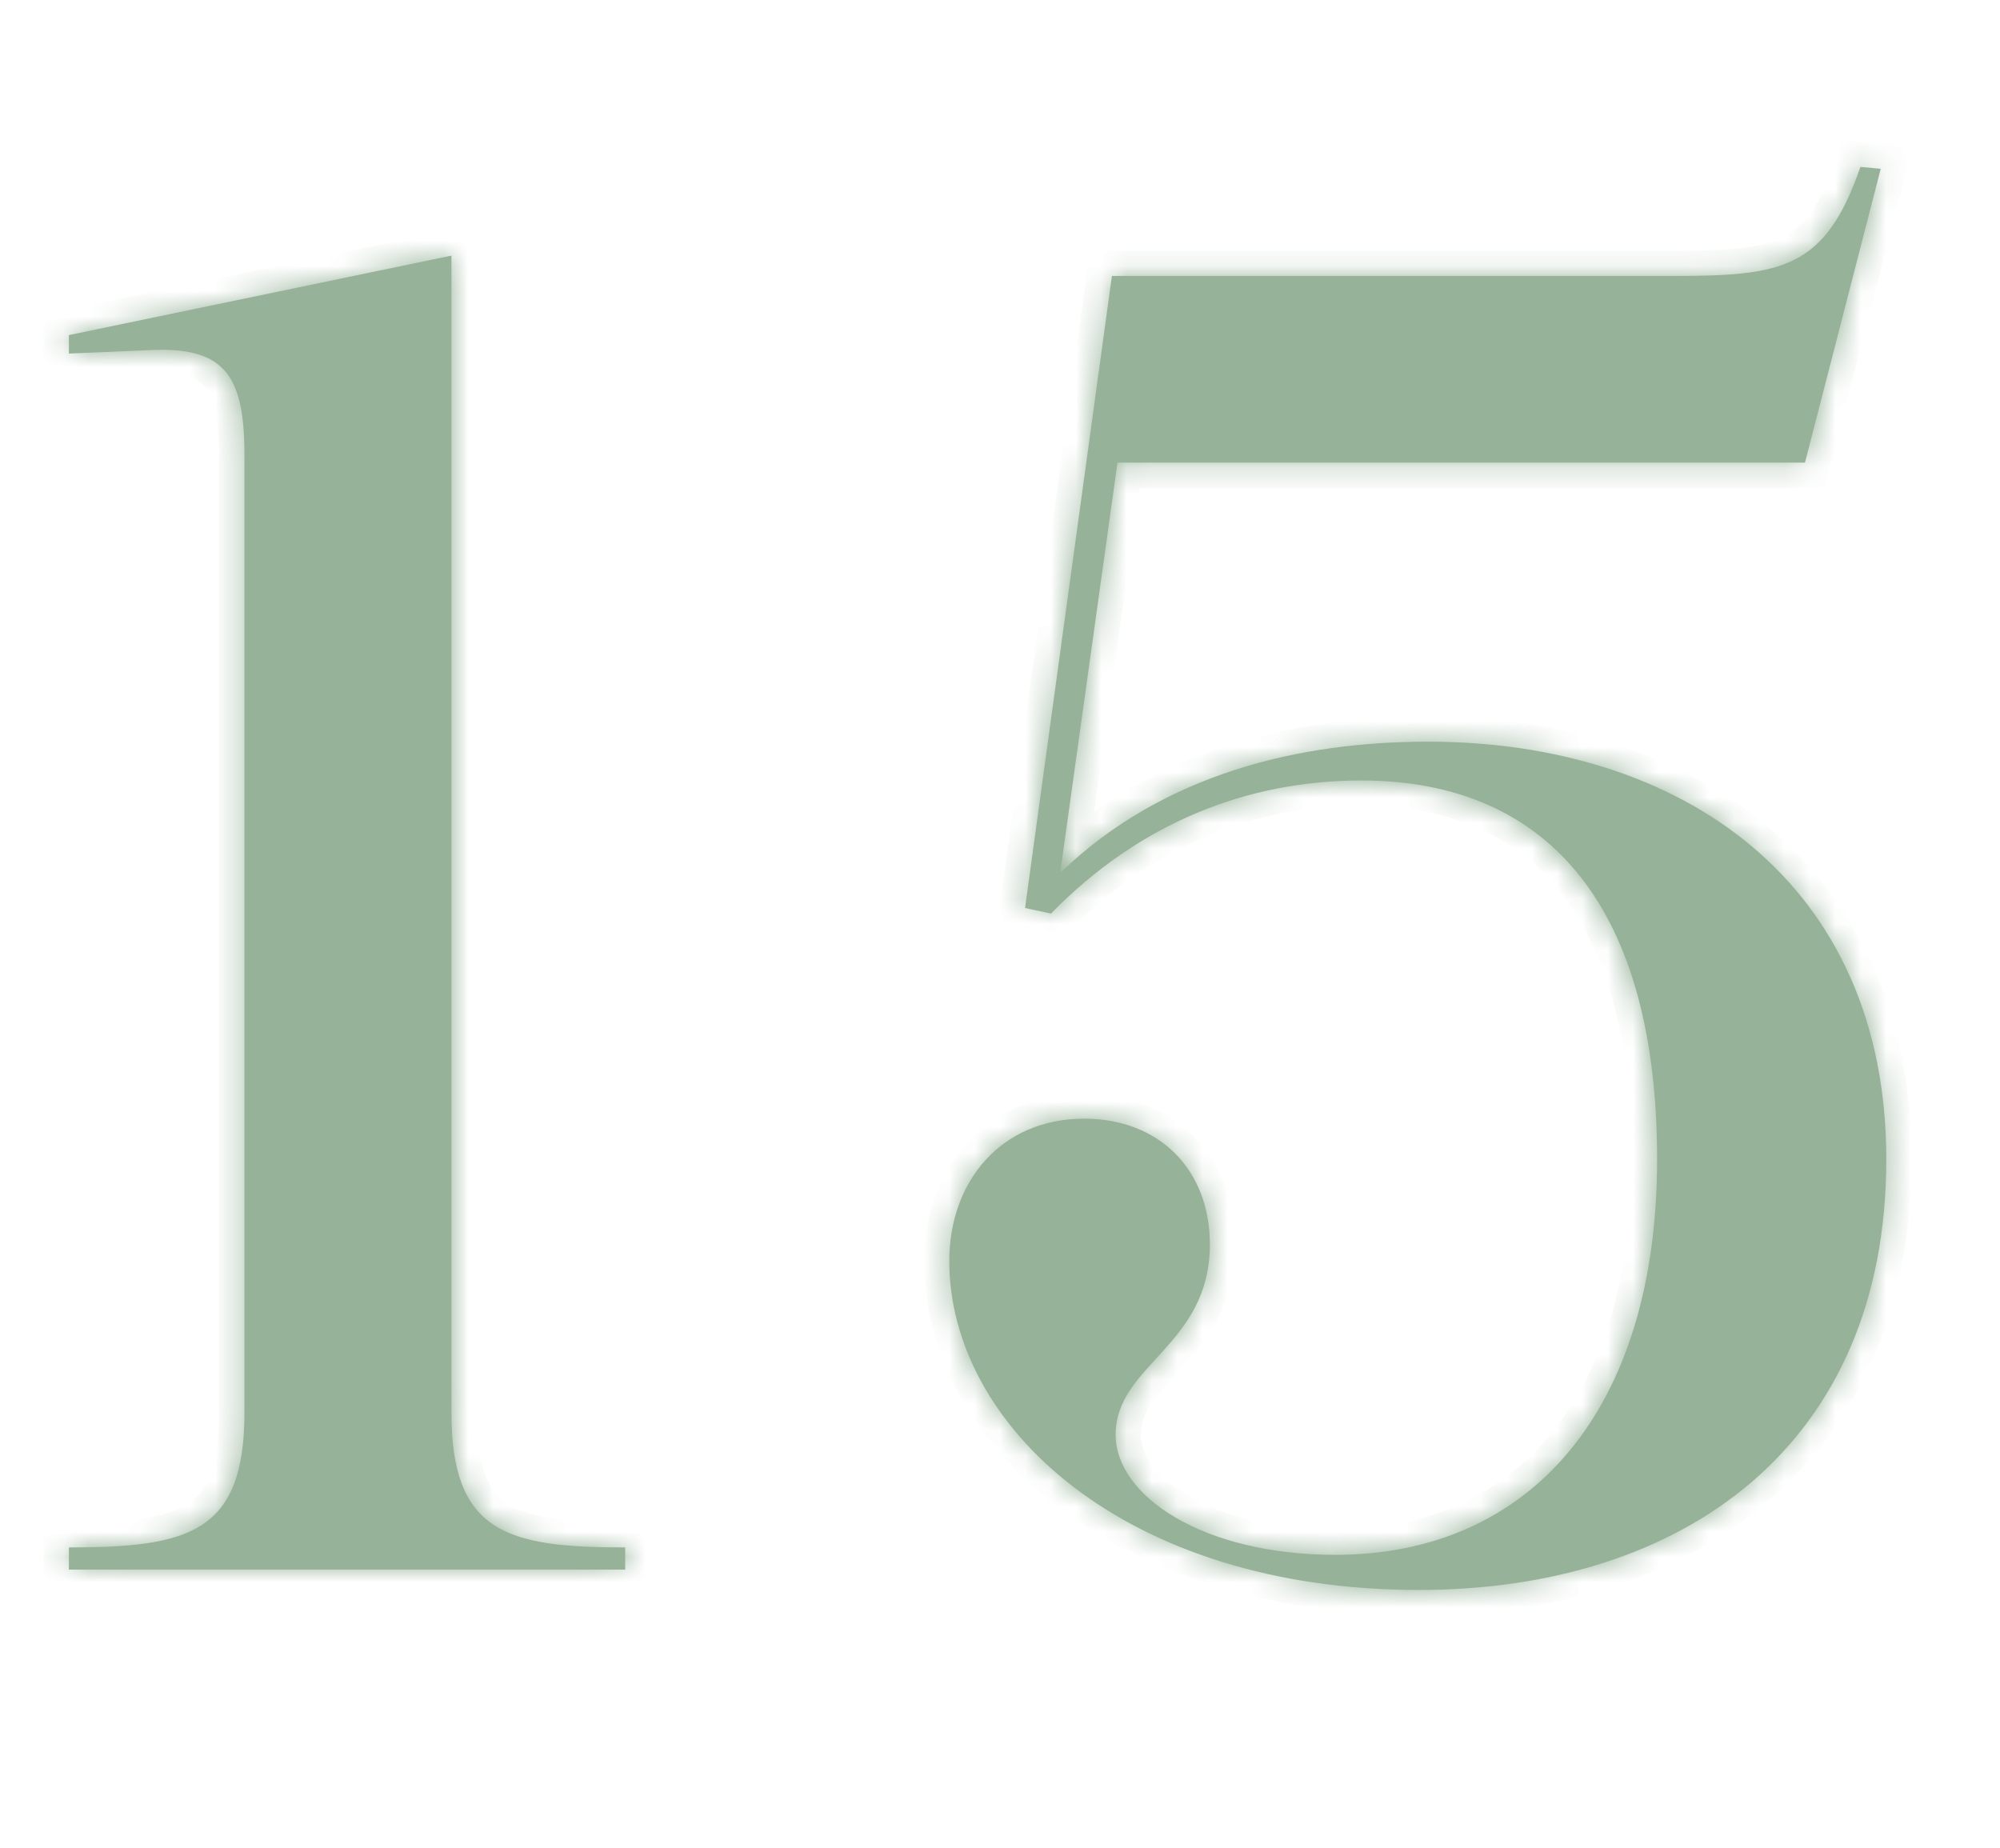
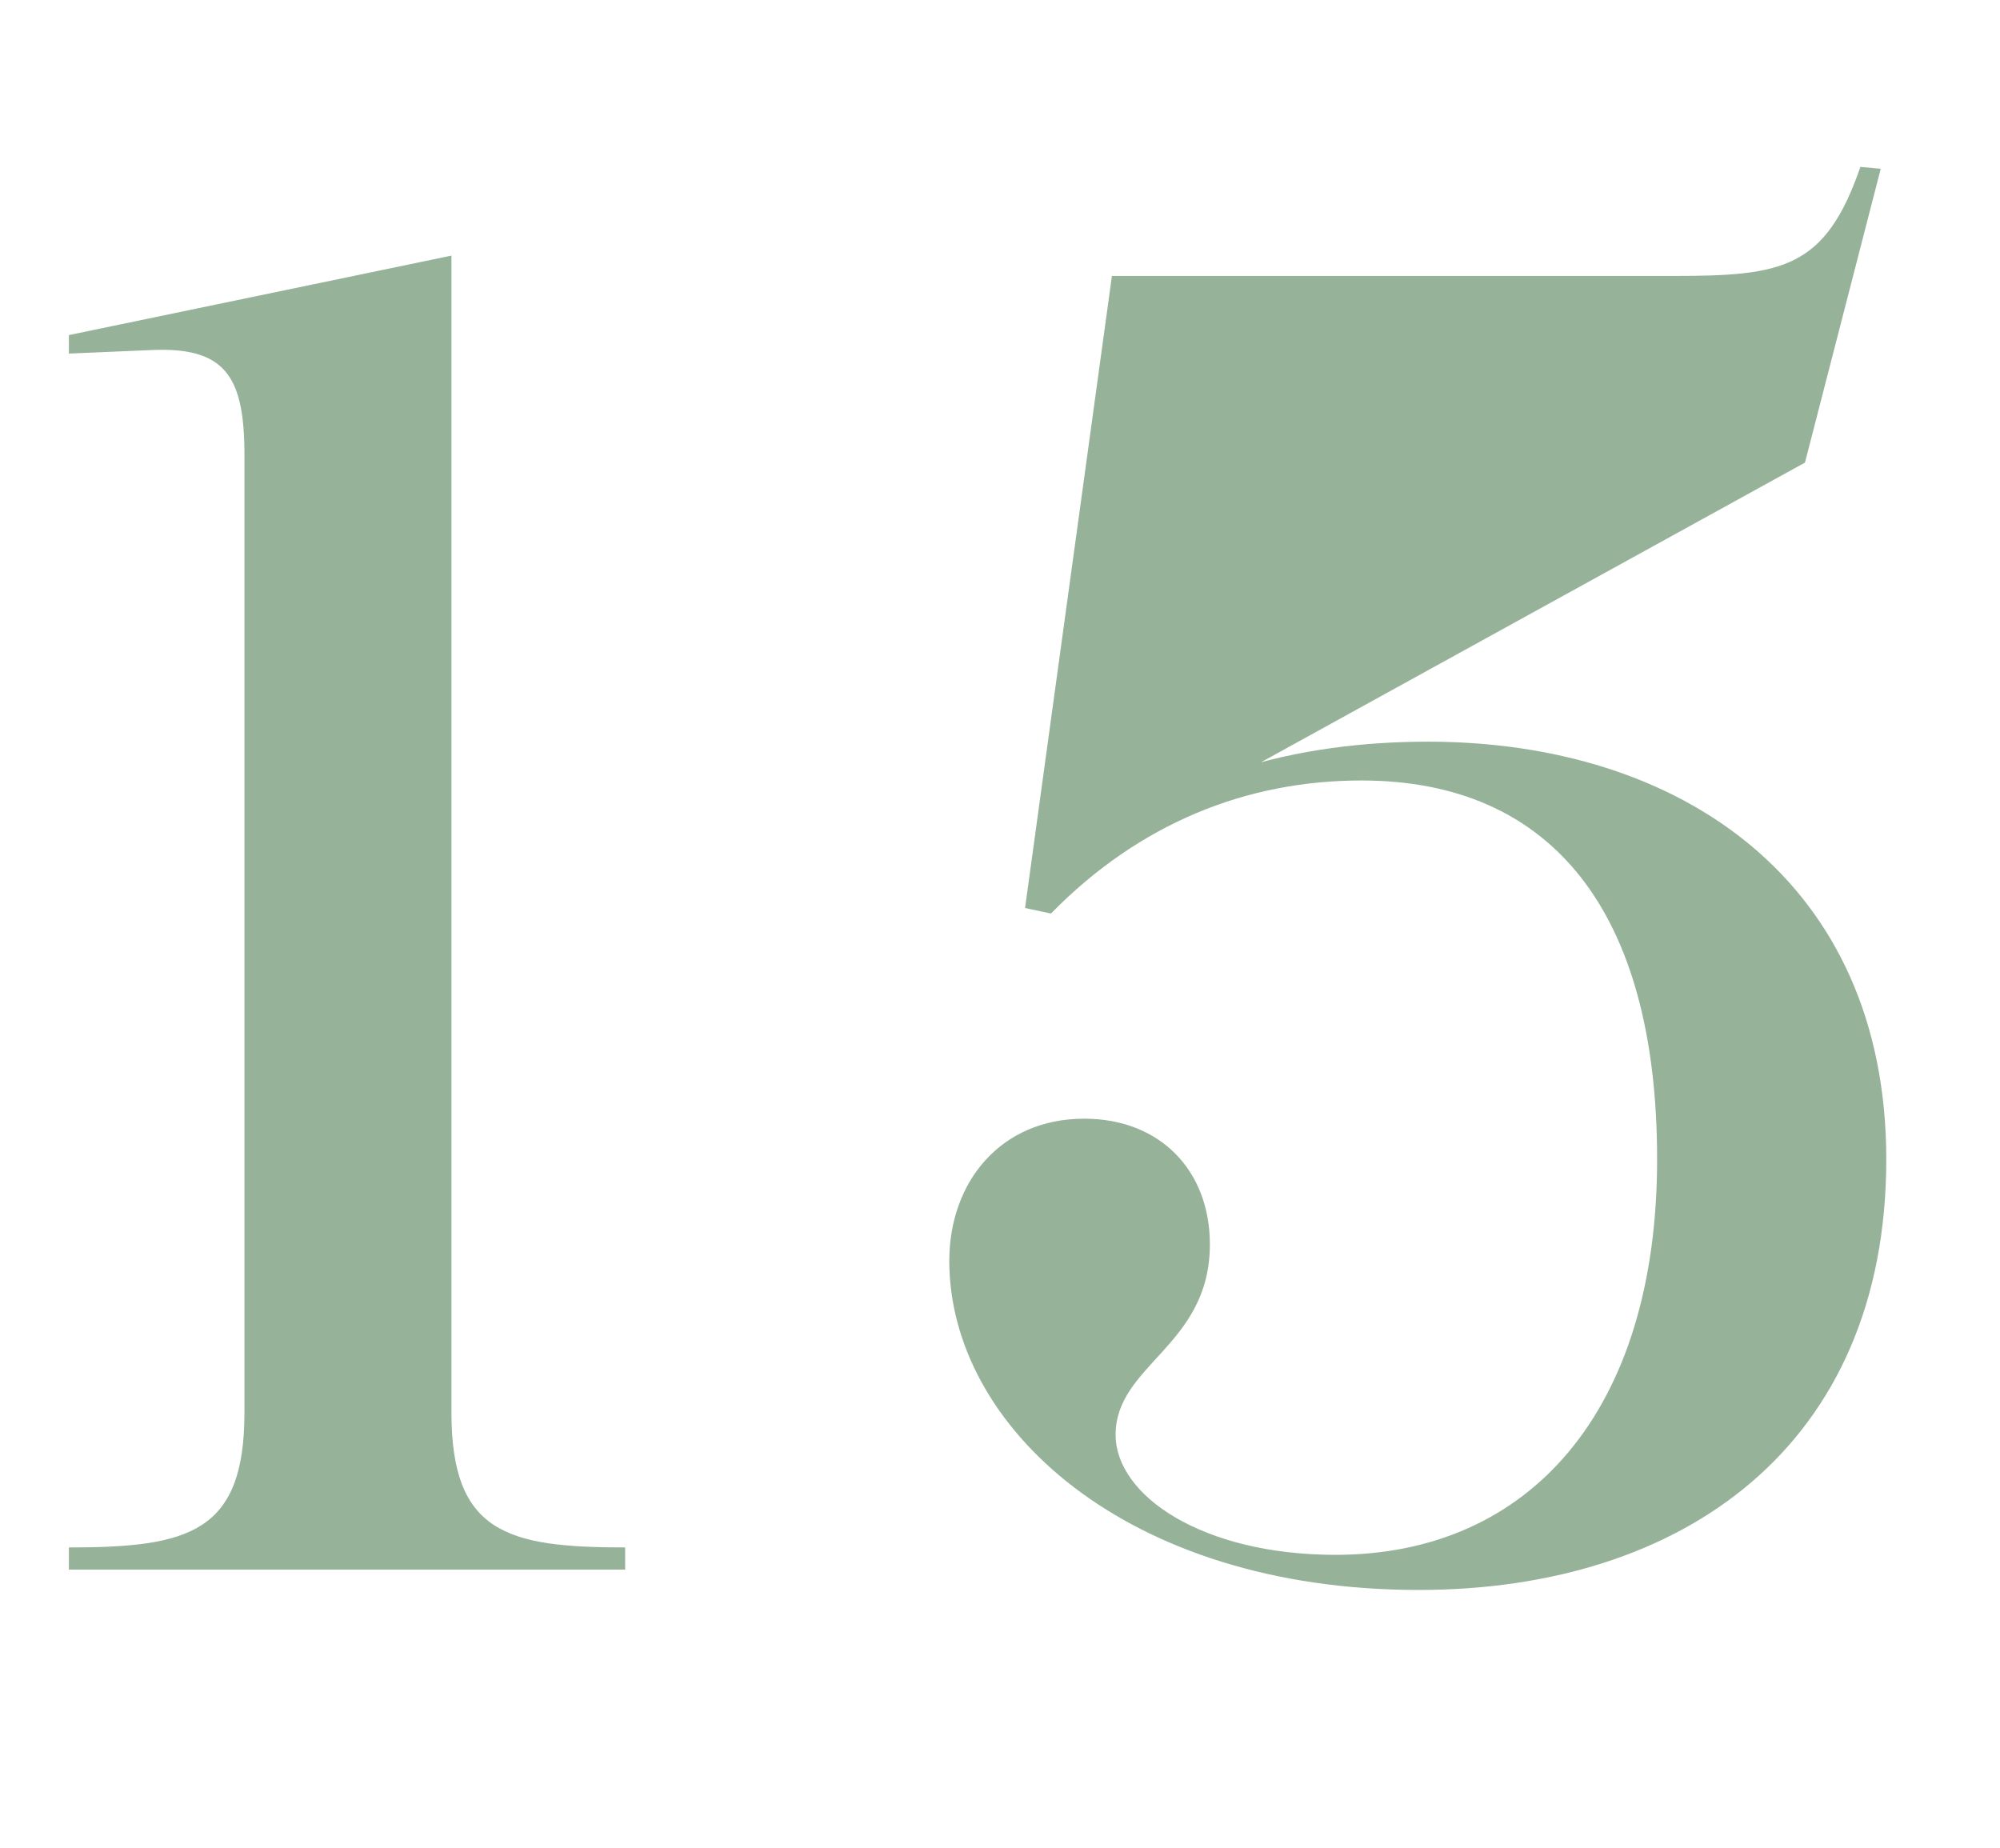
<svg xmlns="http://www.w3.org/2000/svg" width="79" height="73" viewBox="0 0 79 73" fill="none">
  <g opacity="0.7">
    <mask id="path-1-inside-1_16015_980" fill="white">
-       <path d="M2.721 62V61.124C7.466 61.124 9.656 60.54 9.656 55.795V17.981C9.656 14.915 8.926 13.747 6.152 13.82L2.721 13.966V13.236L17.832 10.097V55.795C17.832 60.54 20.022 61.124 24.694 61.124V62H2.721ZM43.921 10.9H66.113C70.42 10.9 72.099 10.608 73.486 6.593L74.289 6.666L71.296 18.273H44.14L41.877 34.479C45.965 30.537 51.367 29.296 56.404 29.296C66.405 29.296 74.508 34.844 74.508 45.794C74.508 57.109 66.478 62.803 56.039 62.803C44.432 62.803 37.497 56.306 37.497 49.809C37.497 46.67 39.541 44.188 42.826 44.188C45.819 44.188 47.79 46.232 47.79 49.152C47.79 53.167 44.067 53.897 44.067 56.671C44.067 59.08 47.498 61.416 52.754 61.416C60.419 61.416 65.456 55.722 65.456 45.794C65.456 36.012 61.295 30.829 53.776 30.829C49.25 30.829 45.016 32.508 41.512 36.085L40.49 35.866L43.921 10.9Z" />
-     </mask>
-     <path d="M2.721 62V61.124C7.466 61.124 9.656 60.54 9.656 55.795V17.981C9.656 14.915 8.926 13.747 6.152 13.82L2.721 13.966V13.236L17.832 10.097V55.795C17.832 60.54 20.022 61.124 24.694 61.124V62H2.721ZM43.921 10.9H66.113C70.42 10.9 72.099 10.608 73.486 6.593L74.289 6.666L71.296 18.273H44.14L41.877 34.479C45.965 30.537 51.367 29.296 56.404 29.296C66.405 29.296 74.508 34.844 74.508 45.794C74.508 57.109 66.478 62.803 56.039 62.803C44.432 62.803 37.497 56.306 37.497 49.809C37.497 46.67 39.541 44.188 42.826 44.188C45.819 44.188 47.79 46.232 47.79 49.152C47.79 53.167 44.067 53.897 44.067 56.671C44.067 59.08 47.498 61.416 52.754 61.416C60.419 61.416 65.456 55.722 65.456 45.794C65.456 36.012 61.295 30.829 53.776 30.829C49.25 30.829 45.016 32.508 41.512 36.085L40.49 35.866L43.921 10.9Z" fill="url(#paint0_linear_16015_980)" />
-     <path d="M2.721 62H1.721V63H2.721V62ZM2.721 61.124V60.124H1.721V61.124H2.721ZM6.152 13.82L6.126 12.82L6.118 12.821L6.11 12.821L6.152 13.82ZM2.721 13.966H1.721V15.009L2.764 14.965L2.721 13.966ZM2.721 13.236L2.518 12.257L1.721 12.422V13.236H2.721ZM17.832 10.097H18.832V8.868L17.629 9.118L17.832 10.097ZM24.694 61.124H25.694V60.124H24.694V61.124ZM24.694 62V63H25.694V62H24.694ZM2.721 62H3.721V61.124H2.721H1.721V62H2.721ZM2.721 61.124V62.124C3.919 62.124 5.005 62.088 5.953 61.948C6.9 61.808 7.775 61.556 8.512 61.078C10.081 60.061 10.656 58.289 10.656 55.795H9.656H8.656C8.656 58.046 8.137 58.938 7.424 59.4C7.021 59.661 6.458 59.852 5.661 59.969C4.863 60.087 3.897 60.124 2.721 60.124V61.124ZM9.656 55.795H10.656V17.981H9.656H8.656V55.795H9.656ZM9.656 17.981H10.656C10.656 16.442 10.491 15.062 9.728 14.101C8.901 13.061 7.616 12.781 6.126 12.82L6.152 13.82L6.179 14.82C7.463 14.786 7.93 15.053 8.162 15.345C8.457 15.717 8.656 16.454 8.656 17.981H9.656ZM6.152 13.82L6.11 12.821L2.679 12.967L2.721 13.966L2.764 14.965L6.195 14.819L6.152 13.82ZM2.721 13.966H3.721V13.236H2.721H1.721V13.966H2.721ZM2.721 13.236L2.925 14.215L18.036 11.076L17.832 10.097L17.629 9.118L2.518 12.257L2.721 13.236ZM17.832 10.097H16.832V55.795H17.832H18.832V10.097H17.832ZM17.832 55.795H16.832C16.832 58.288 17.407 60.059 18.965 61.076C19.697 61.554 20.565 61.807 21.503 61.948C22.442 62.088 23.515 62.124 24.694 62.124V61.124V60.124C23.538 60.124 22.585 60.087 21.799 59.97C21.012 59.852 20.458 59.663 20.058 59.402C19.352 58.941 18.832 58.047 18.832 55.795H17.832ZM24.694 61.124H23.694V62H24.694H25.694V61.124H24.694ZM24.694 62V61H2.721V62V63H24.694V62ZM43.921 10.9V9.9H43.049L42.93 10.764L43.921 10.9ZM73.486 6.593L73.576 5.597L72.796 5.526L72.541 6.266L73.486 6.593ZM74.289 6.666L75.257 6.916L75.551 5.777L74.379 5.67L74.289 6.666ZM71.296 18.273V19.273H72.071L72.264 18.523L71.296 18.273ZM44.14 18.273V17.273H43.27L43.149 18.135L44.14 18.273ZM41.877 34.479L40.886 34.341L40.486 37.209L42.571 35.199L41.877 34.479ZM41.512 36.085L41.302 37.063L41.841 37.178L42.226 36.785L41.512 36.085ZM40.49 35.866L39.499 35.73L39.373 36.649L40.28 36.844L40.49 35.866ZM43.921 10.9V11.9H66.113V10.9V9.9H43.921V10.9ZM66.113 10.9V11.9C68.217 11.9 69.965 11.846 71.347 11.144C72.822 10.394 73.705 9.02 74.431 6.92L73.486 6.593L72.541 6.266C71.879 8.181 71.23 8.96 70.441 9.361C69.56 9.808 68.316 9.9 66.113 9.9V10.9ZM73.486 6.593L73.395 7.589L74.198 7.662L74.289 6.666L74.379 5.67L73.576 5.597L73.486 6.593ZM74.289 6.666L73.32 6.416L70.328 18.023L71.296 18.273L72.264 18.523L75.257 6.916L74.289 6.666ZM71.296 18.273V17.273H44.14V18.273V19.273H71.296V18.273ZM44.14 18.273L43.149 18.135L40.886 34.341L41.877 34.479L42.867 34.617L45.13 18.411L44.14 18.273ZM41.877 34.479L42.571 35.199C46.405 31.502 51.513 30.296 56.404 30.296V29.296V28.296C51.22 28.296 45.525 29.572 41.183 33.759L41.877 34.479ZM56.404 29.296V30.296C61.23 30.296 65.509 31.635 68.562 34.204C71.593 36.754 73.508 40.588 73.508 45.794H74.508H75.508C75.508 40.05 73.371 35.635 69.85 32.673C66.352 29.731 61.579 28.296 56.404 28.296V29.296ZM74.508 45.794H73.508C73.508 51.196 71.602 55.157 68.537 57.782C65.451 60.426 61.087 61.803 56.039 61.803V62.803V63.803C61.43 63.803 66.3 62.333 69.838 59.301C73.399 56.251 75.508 51.707 75.508 45.794H74.508ZM56.039 62.803V61.803C44.719 61.803 38.497 55.521 38.497 49.809H37.497H36.497C36.497 57.091 44.145 63.803 56.039 63.803V62.803ZM37.497 49.809H38.497C38.497 48.454 38.937 47.299 39.669 46.494C40.392 45.7 41.451 45.188 42.826 45.188V44.188V43.188C40.915 43.188 39.31 43.917 38.19 45.148C37.079 46.369 36.497 48.025 36.497 49.809H37.497ZM42.826 44.188V45.188C44.088 45.188 45.062 45.614 45.719 46.278C46.378 46.944 46.79 47.921 46.79 49.152H47.79H48.79C48.79 47.463 48.216 45.958 47.141 44.872C46.065 43.784 44.557 43.188 42.826 43.188V44.188ZM47.79 49.152H46.79C46.79 50.778 46.07 51.727 45.186 52.707C44.362 53.619 43.067 54.813 43.067 56.671H44.067H45.067C45.067 55.755 45.633 55.197 46.671 54.047C47.648 52.964 48.79 51.541 48.79 49.152H47.79ZM44.067 56.671H43.067C43.067 58.378 44.266 59.835 45.935 60.81C47.633 61.803 49.988 62.416 52.754 62.416V61.416V60.416C50.264 60.416 48.275 59.861 46.944 59.084C45.583 58.288 45.067 57.373 45.067 56.671H44.067ZM52.754 61.416V62.416C56.853 62.416 60.322 60.883 62.748 57.968C65.156 55.073 66.456 50.917 66.456 45.794H65.456H64.456C64.456 50.599 63.237 54.254 61.211 56.688C59.202 59.102 56.32 60.416 52.754 60.416V61.416ZM65.456 45.794H66.456C66.456 40.782 65.393 36.787 63.221 34.025C61.02 31.224 57.786 29.829 53.776 29.829V30.829V31.829C57.285 31.829 59.891 33.025 61.649 35.261C63.438 37.537 64.456 41.024 64.456 45.794H65.456ZM53.776 30.829V29.829C48.981 29.829 44.489 31.616 40.797 35.385L41.512 36.085L42.226 36.785C45.542 33.4 49.519 31.829 53.776 31.829V30.829ZM41.512 36.085L41.721 35.107L40.699 34.888L40.49 35.866L40.28 36.844L41.302 37.063L41.512 36.085ZM40.49 35.866L41.48 36.002L44.911 11.036L43.921 10.9L42.93 10.764L39.499 35.73L40.49 35.866Z" fill="url(#paint1_linear_16015_980)" mask="url(#path-1-inside-1_16015_980)" />
+       </mask>
+     <path d="M2.721 62V61.124C7.466 61.124 9.656 60.54 9.656 55.795V17.981C9.656 14.915 8.926 13.747 6.152 13.82L2.721 13.966V13.236L17.832 10.097V55.795C17.832 60.54 20.022 61.124 24.694 61.124V62H2.721ZM43.921 10.9H66.113C70.42 10.9 72.099 10.608 73.486 6.593L74.289 6.666L71.296 18.273L41.877 34.479C45.965 30.537 51.367 29.296 56.404 29.296C66.405 29.296 74.508 34.844 74.508 45.794C74.508 57.109 66.478 62.803 56.039 62.803C44.432 62.803 37.497 56.306 37.497 49.809C37.497 46.67 39.541 44.188 42.826 44.188C45.819 44.188 47.79 46.232 47.79 49.152C47.79 53.167 44.067 53.897 44.067 56.671C44.067 59.08 47.498 61.416 52.754 61.416C60.419 61.416 65.456 55.722 65.456 45.794C65.456 36.012 61.295 30.829 53.776 30.829C49.25 30.829 45.016 32.508 41.512 36.085L40.49 35.866L43.921 10.9Z" fill="url(#paint0_linear_16015_980)" />
  </g>
  <defs>
    <linearGradient id="paint0_linear_16015_980" x1="-3.292" y1="36.5" x2="52.105" y2="143.366" gradientUnits="userSpaceOnUse">
      <stop stop-color="#6A916E" />
      <stop offset="1" stop-color="#6A916E" />
    </linearGradient>
    <linearGradient id="paint1_linear_16015_980" x1="-3.292" y1="36.5" x2="52.105" y2="143.366" gradientUnits="userSpaceOnUse">
      <stop stop-color="#6A916E" />
      <stop offset="1" stop-color="#6A916E" />
    </linearGradient>
  </defs>
</svg>